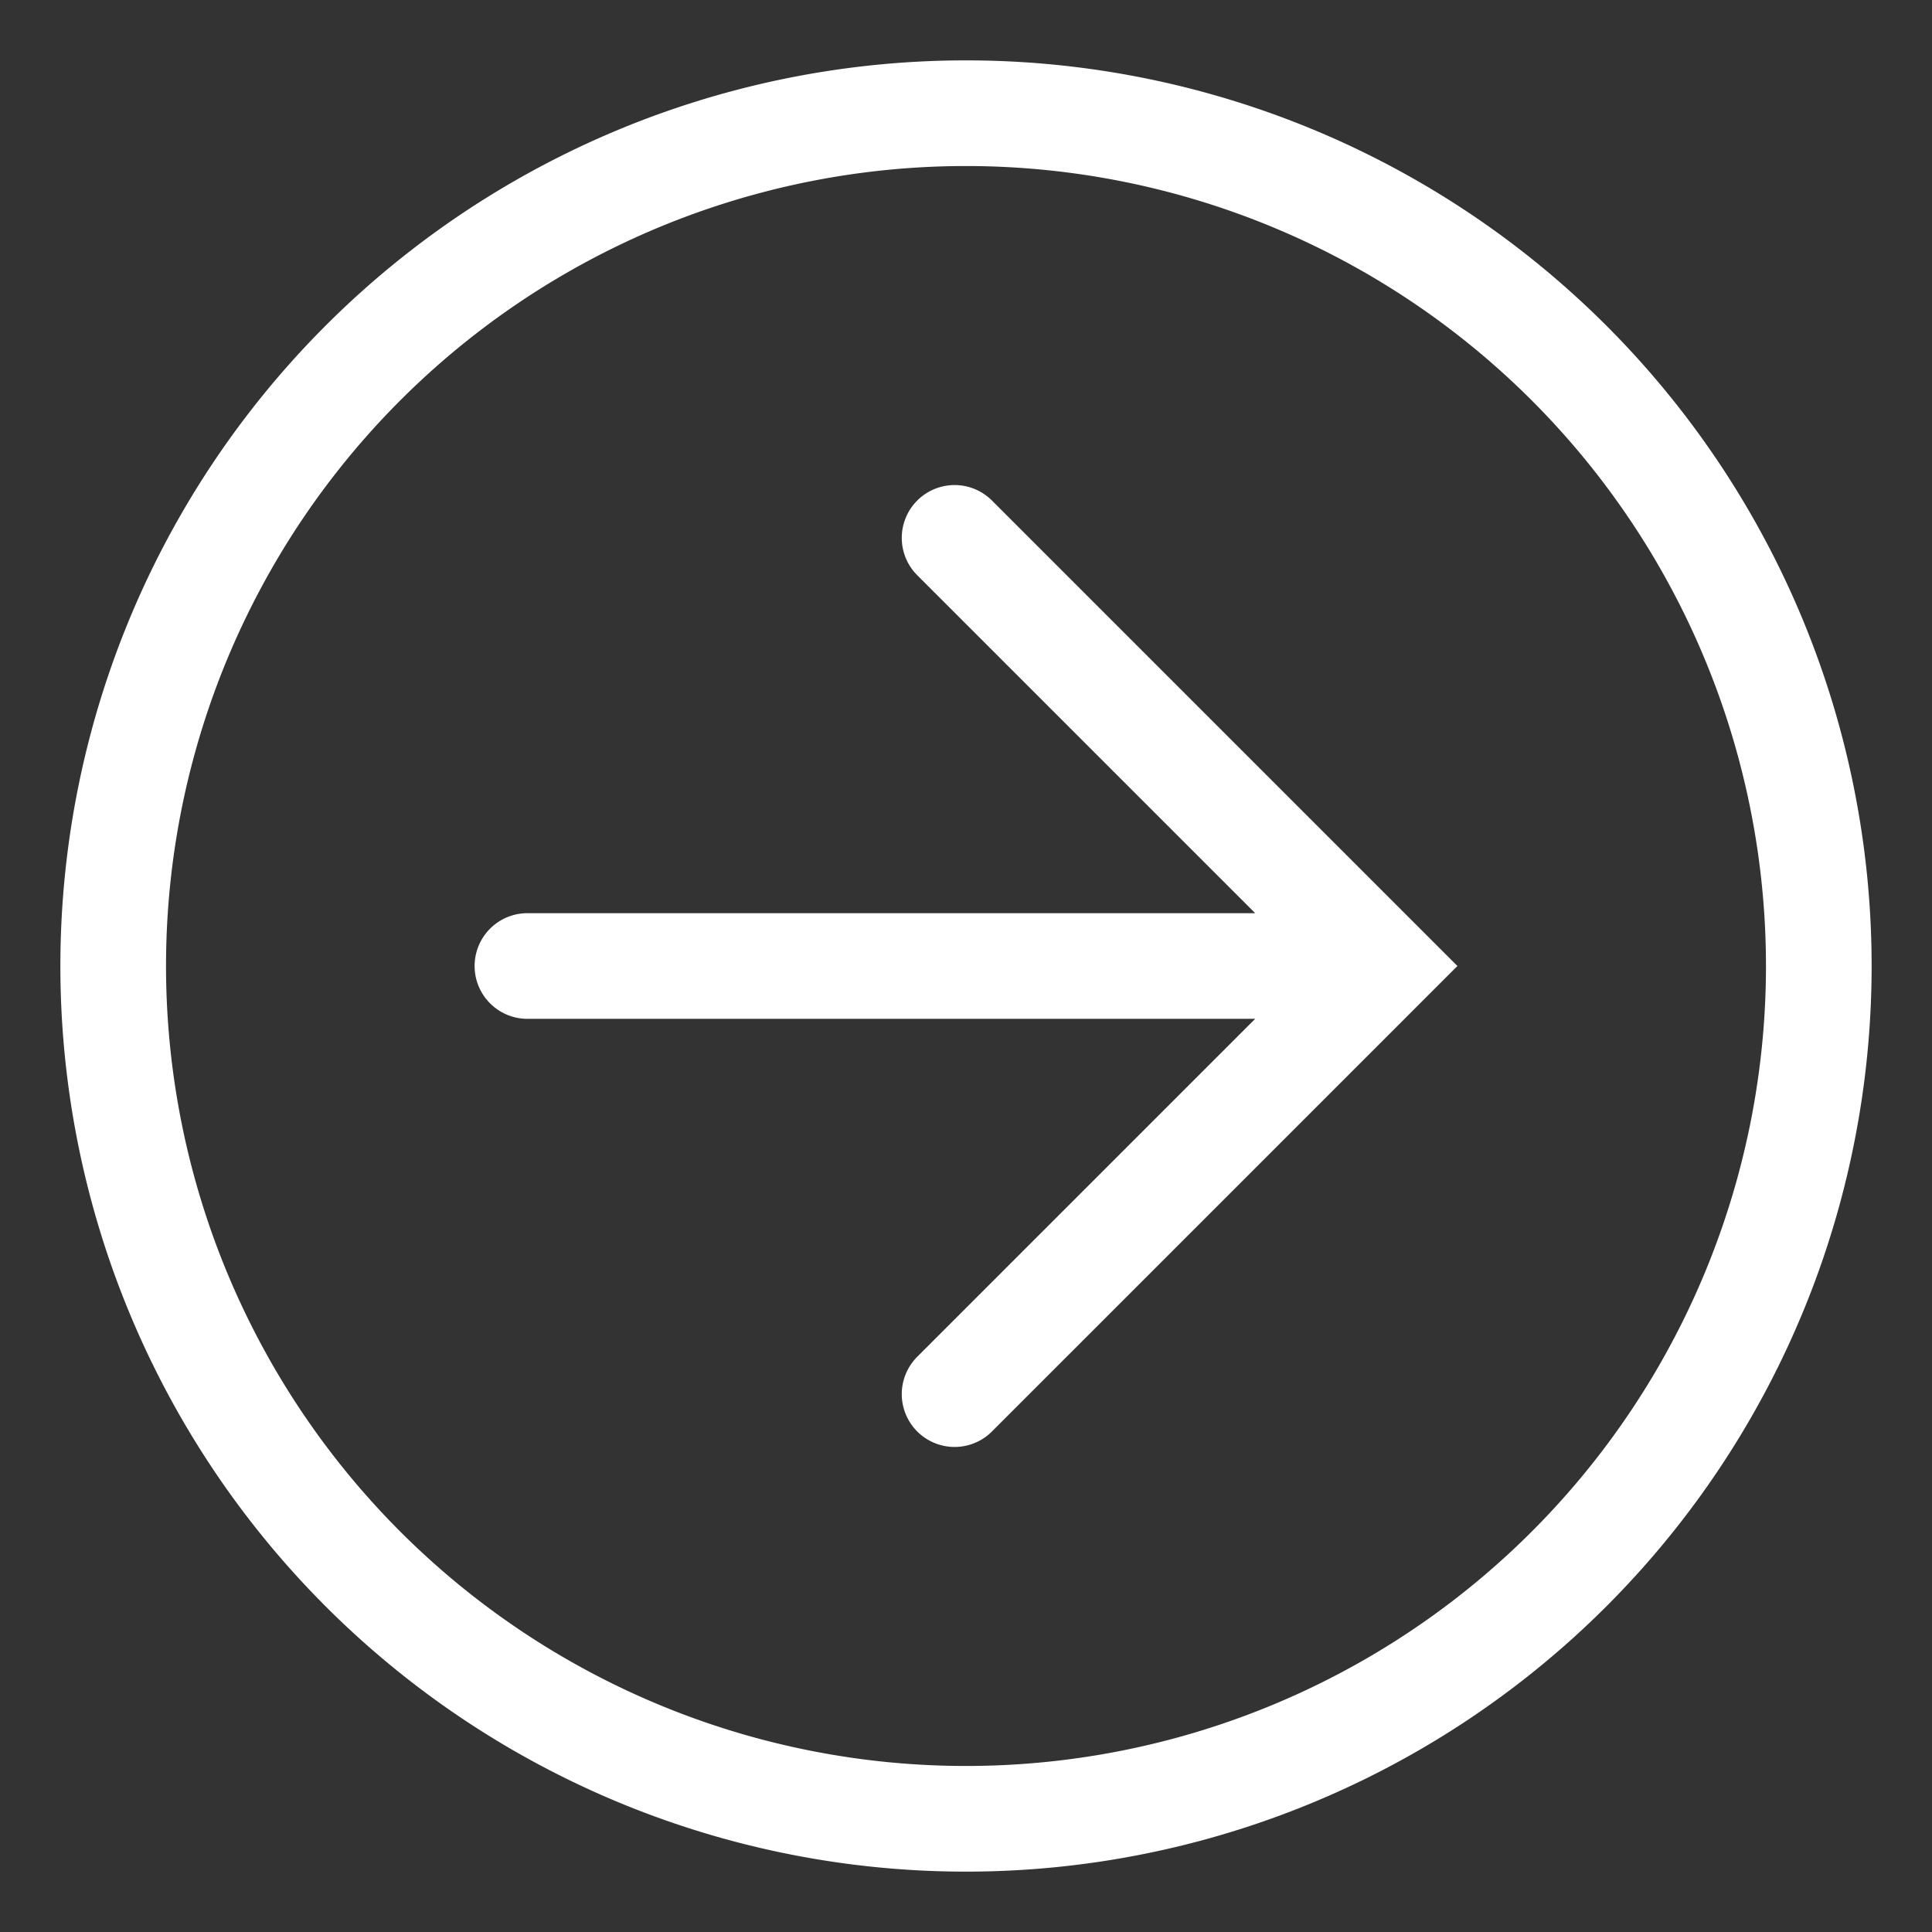
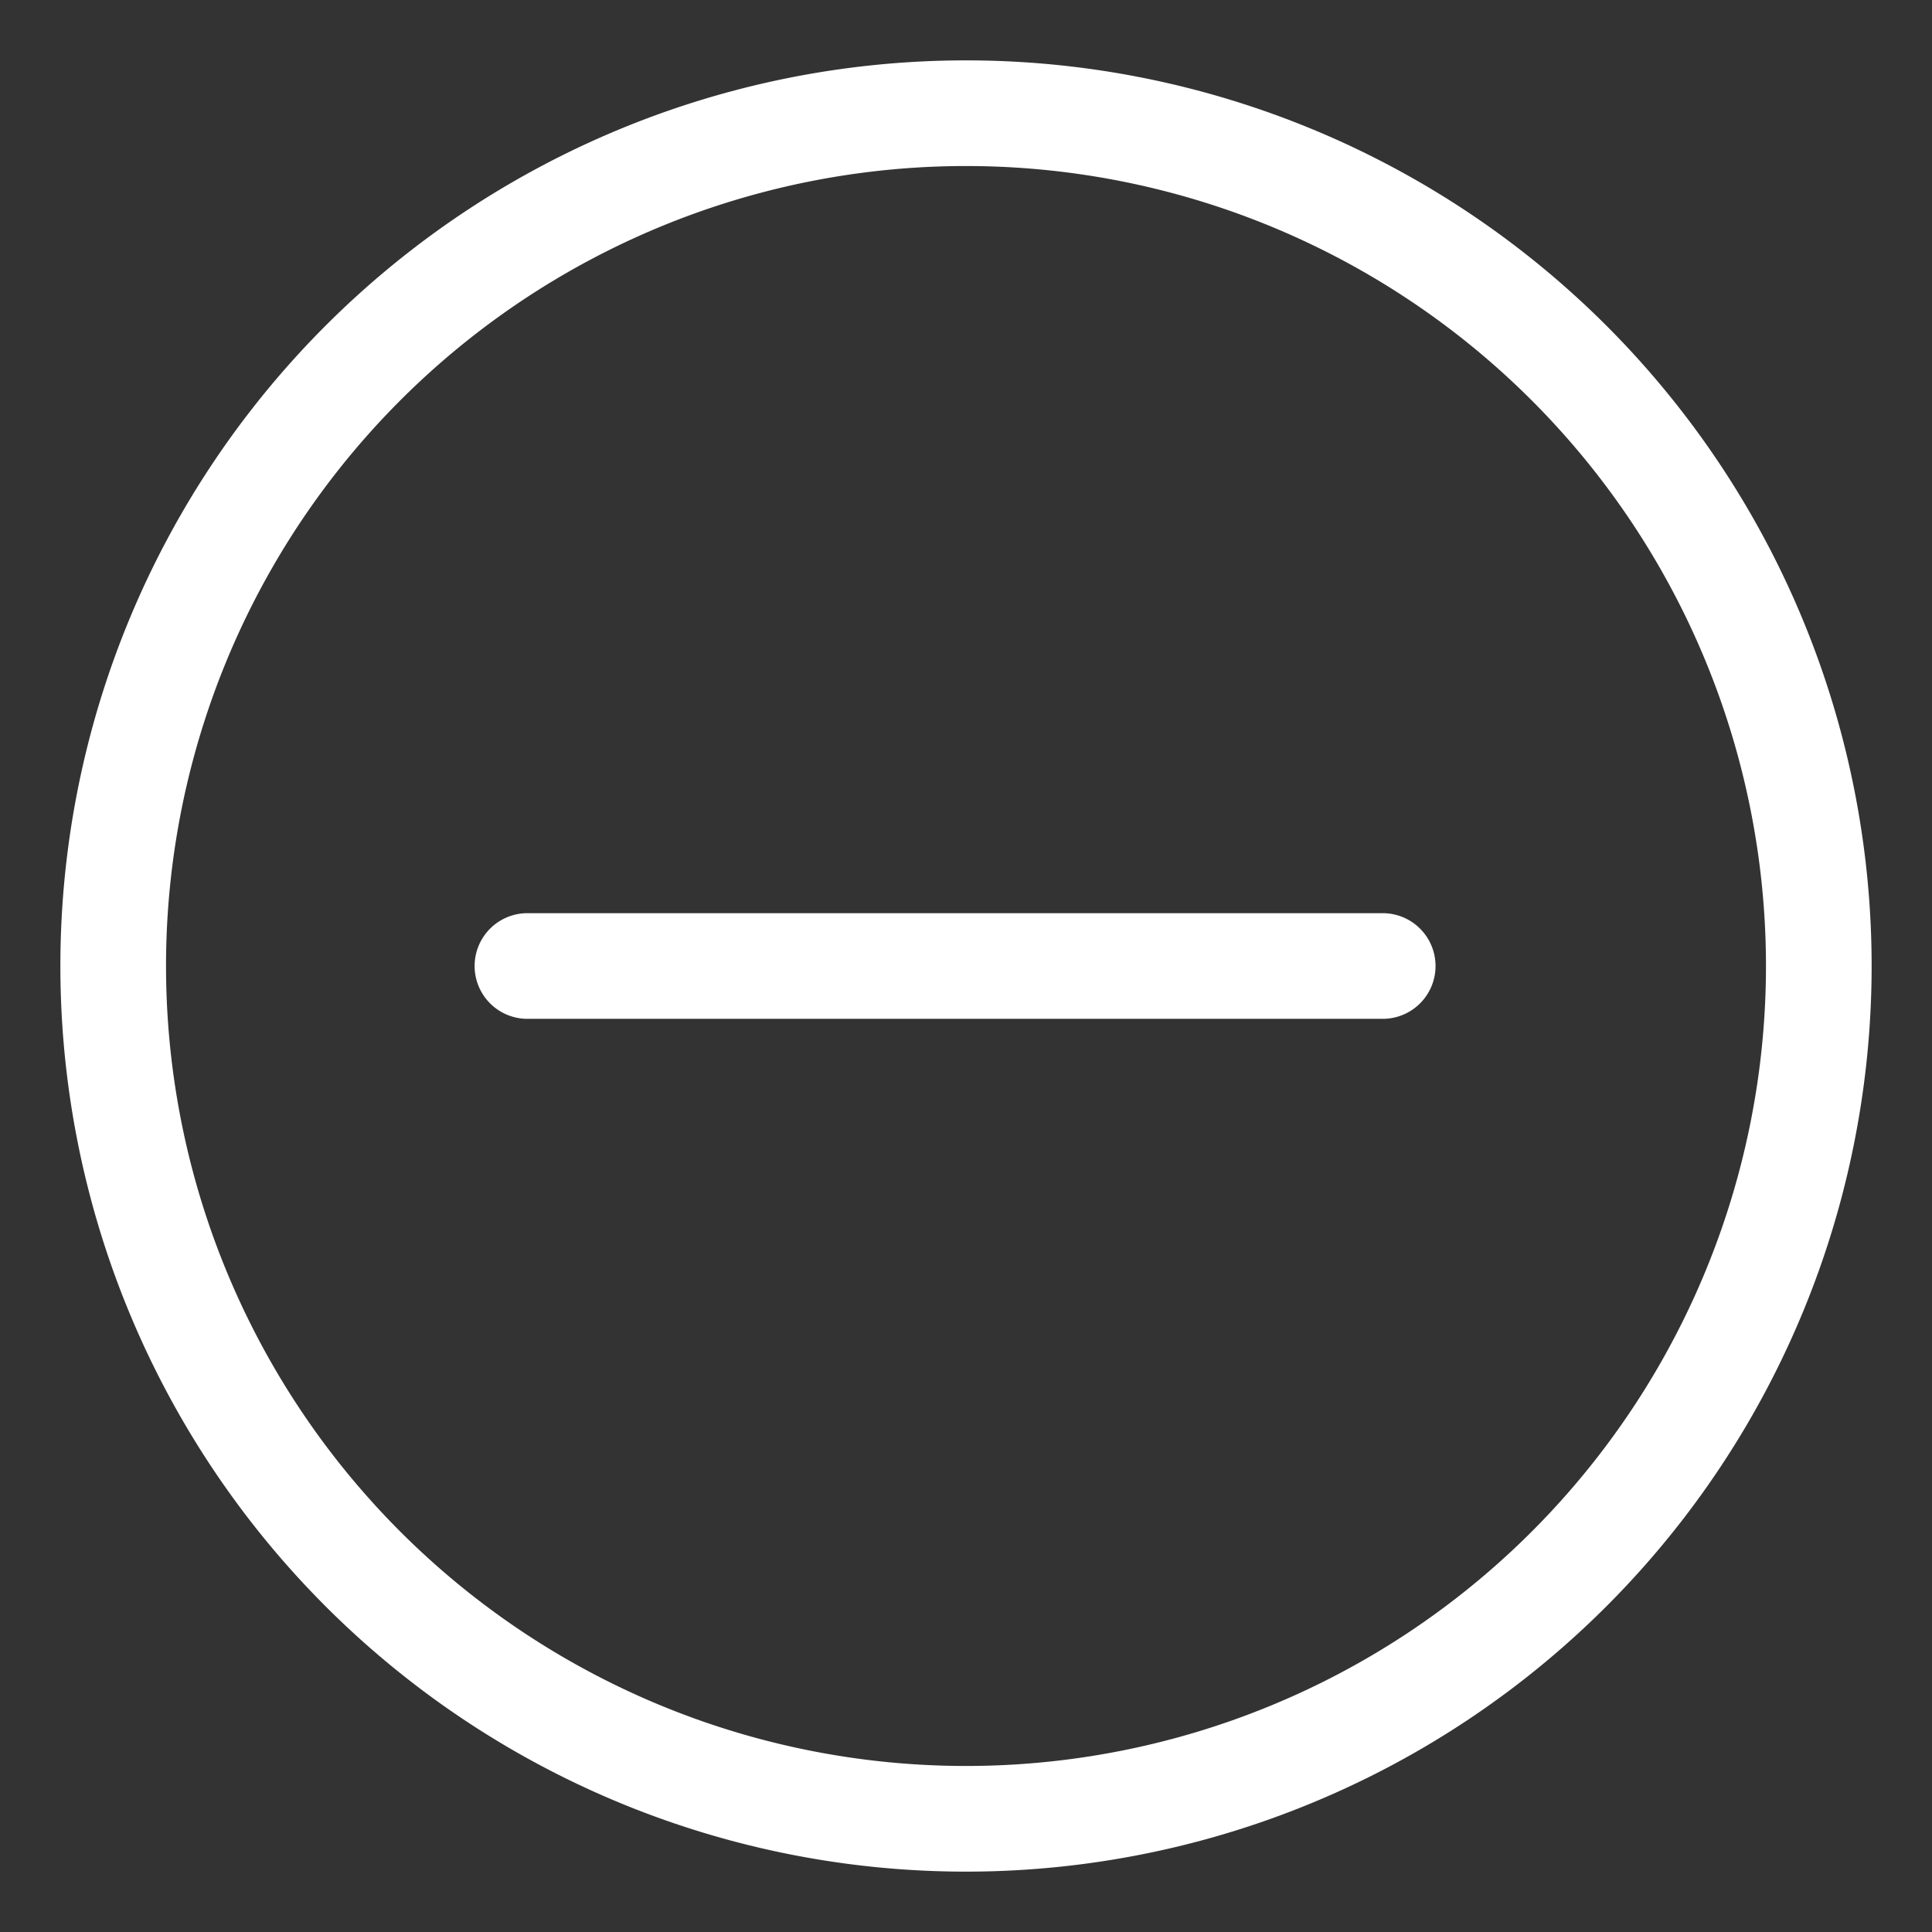
<svg xmlns="http://www.w3.org/2000/svg" viewBox="0 0 32 32" width="32" height="32" xml:space="preserve">
  <rect x="0" y="0" width="32" height="32" fill="#333333" stroke="none" />
-   <path fill="none" stroke="#fff" style="stroke-width:1.75;stroke-linecap:round;" d="M 30.125,16 A 14.125,14.125 0 0 1 16,30.125 14.125,14.125 0 0 1 1.875,16 14.125,14.125 0 0 1 16,1.875 14.125,14.125 0 0 1 30.125,16 Z M 22.902,16 H 8.736 M 15.811,23.091 22.902,16 15.811,8.909" />
+   <path fill="none" stroke="#fff" style="stroke-width:1.75;stroke-linecap:round;" d="M 30.125,16 A 14.125,14.125 0 0 1 16,30.125 14.125,14.125 0 0 1 1.875,16 14.125,14.125 0 0 1 16,1.875 14.125,14.125 0 0 1 30.125,16 Z M 22.902,16 H 8.736 " />
</svg>